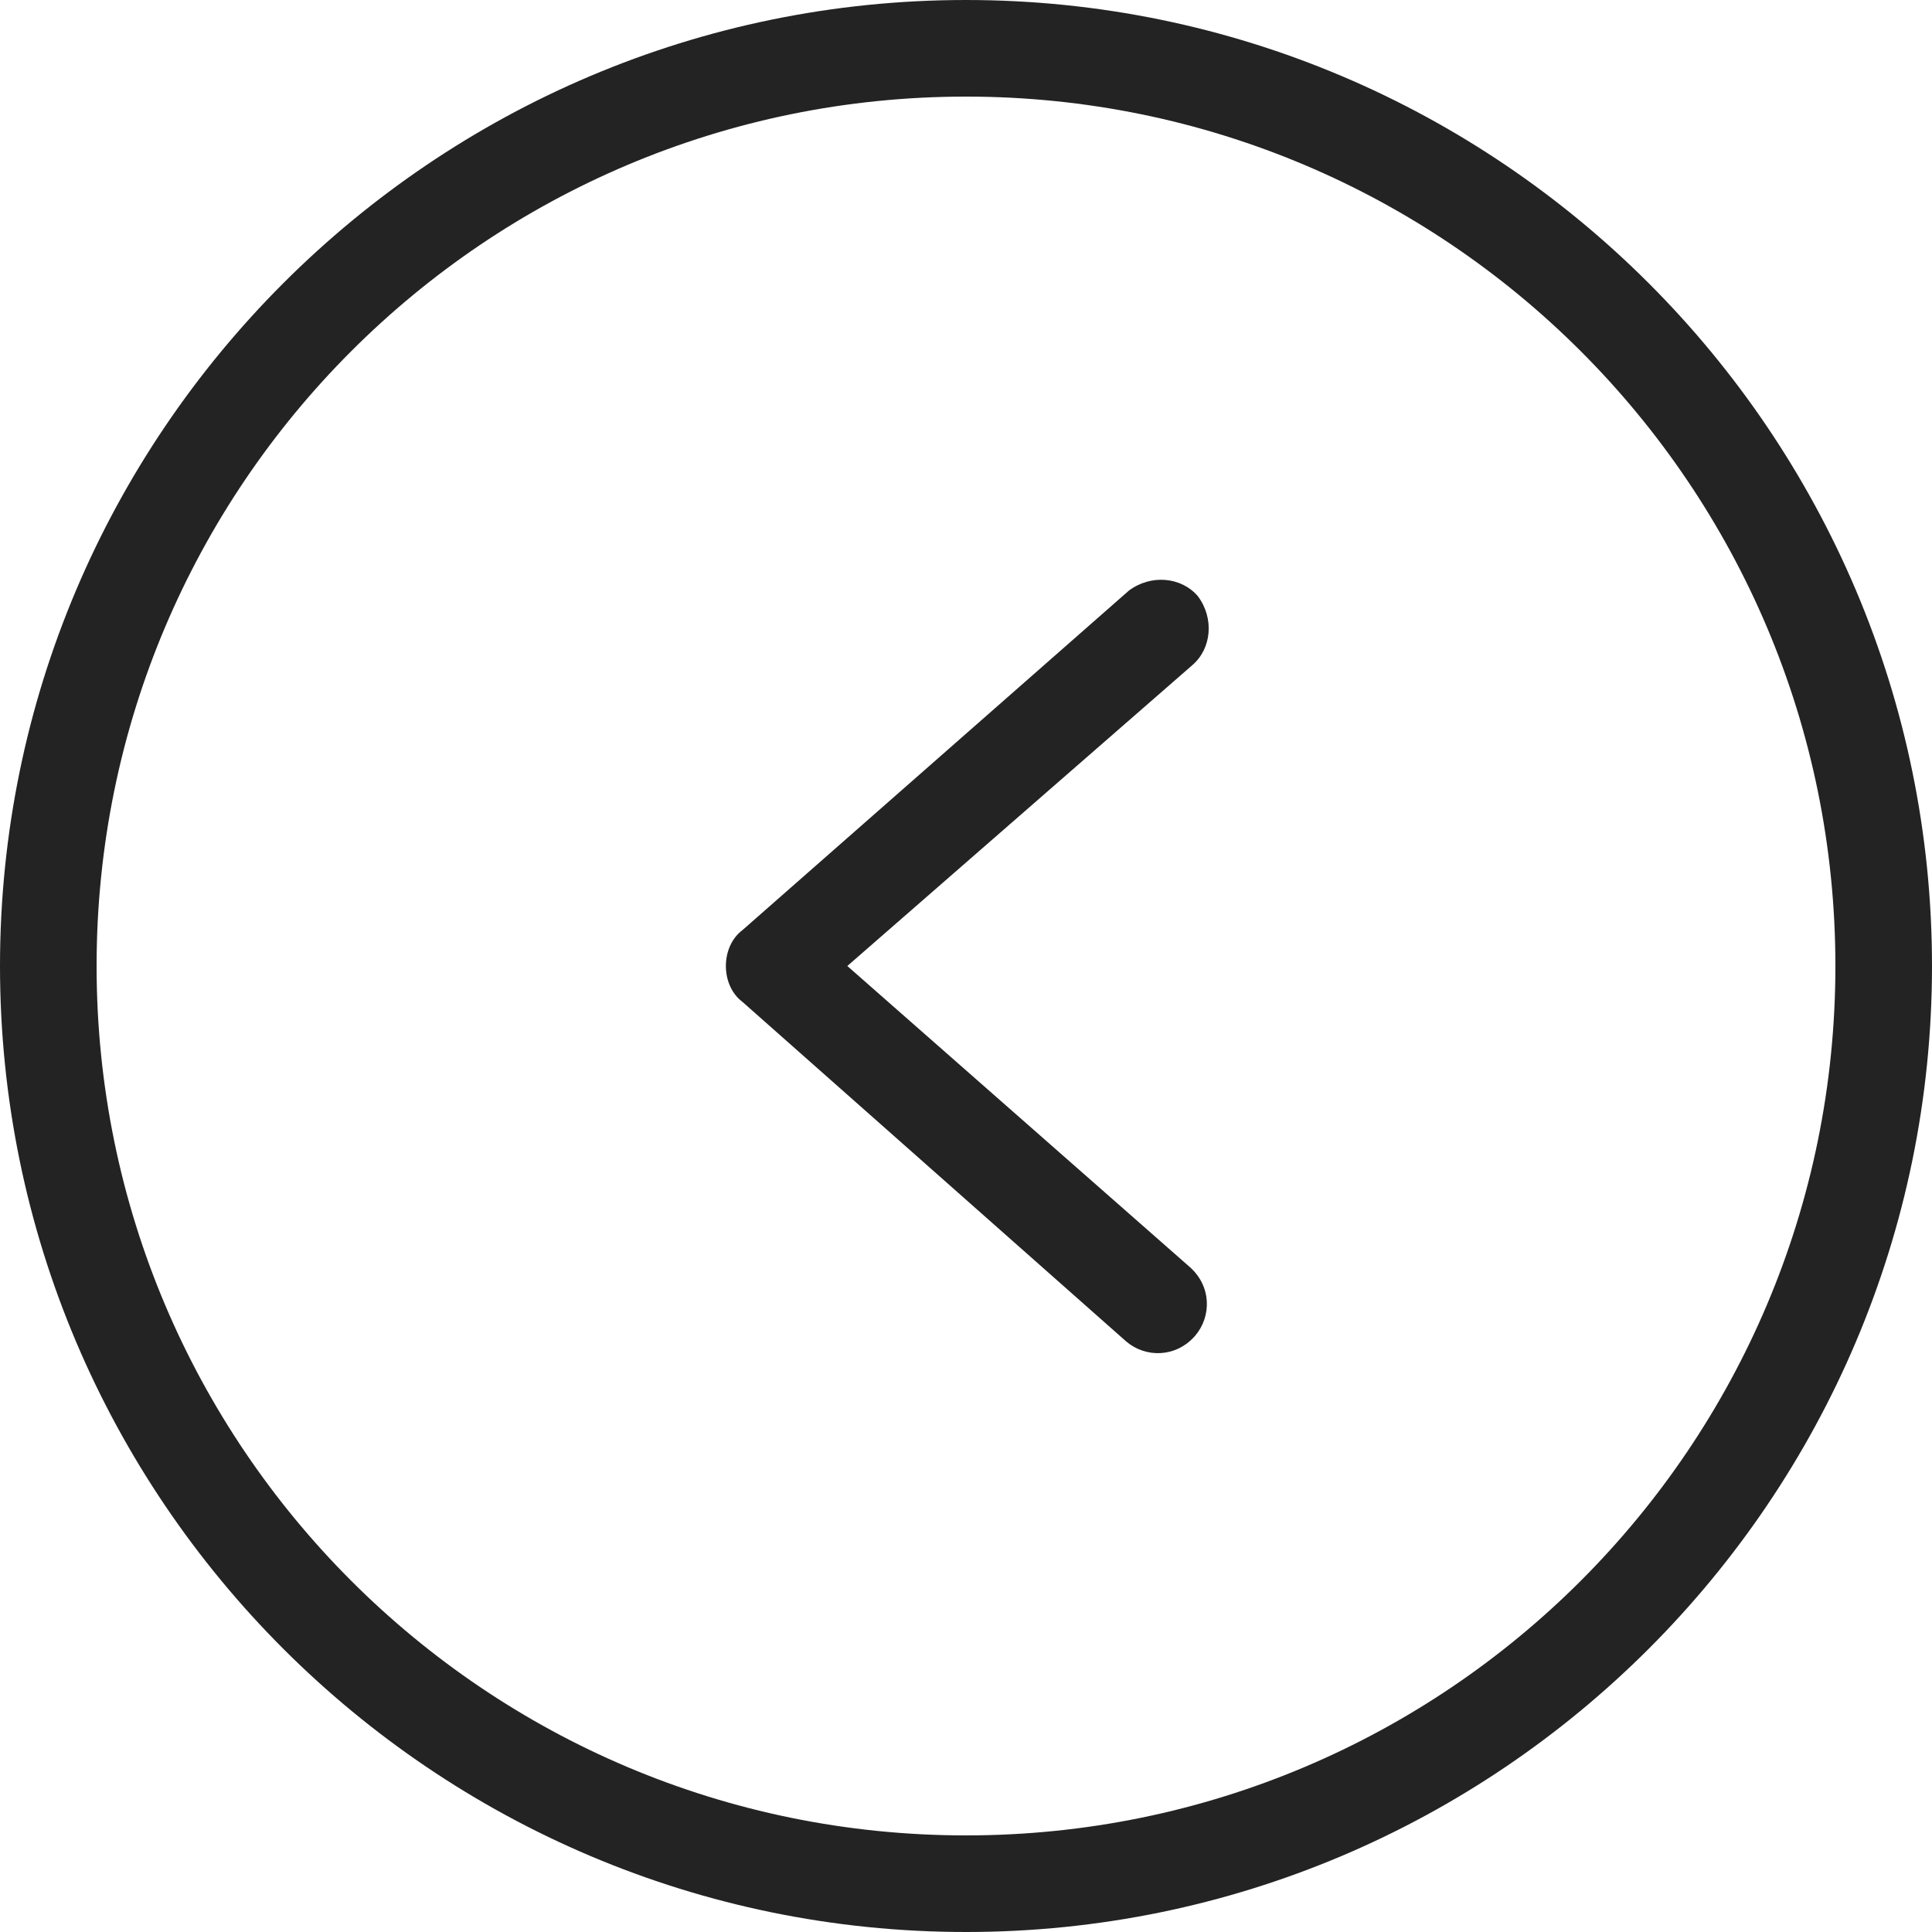
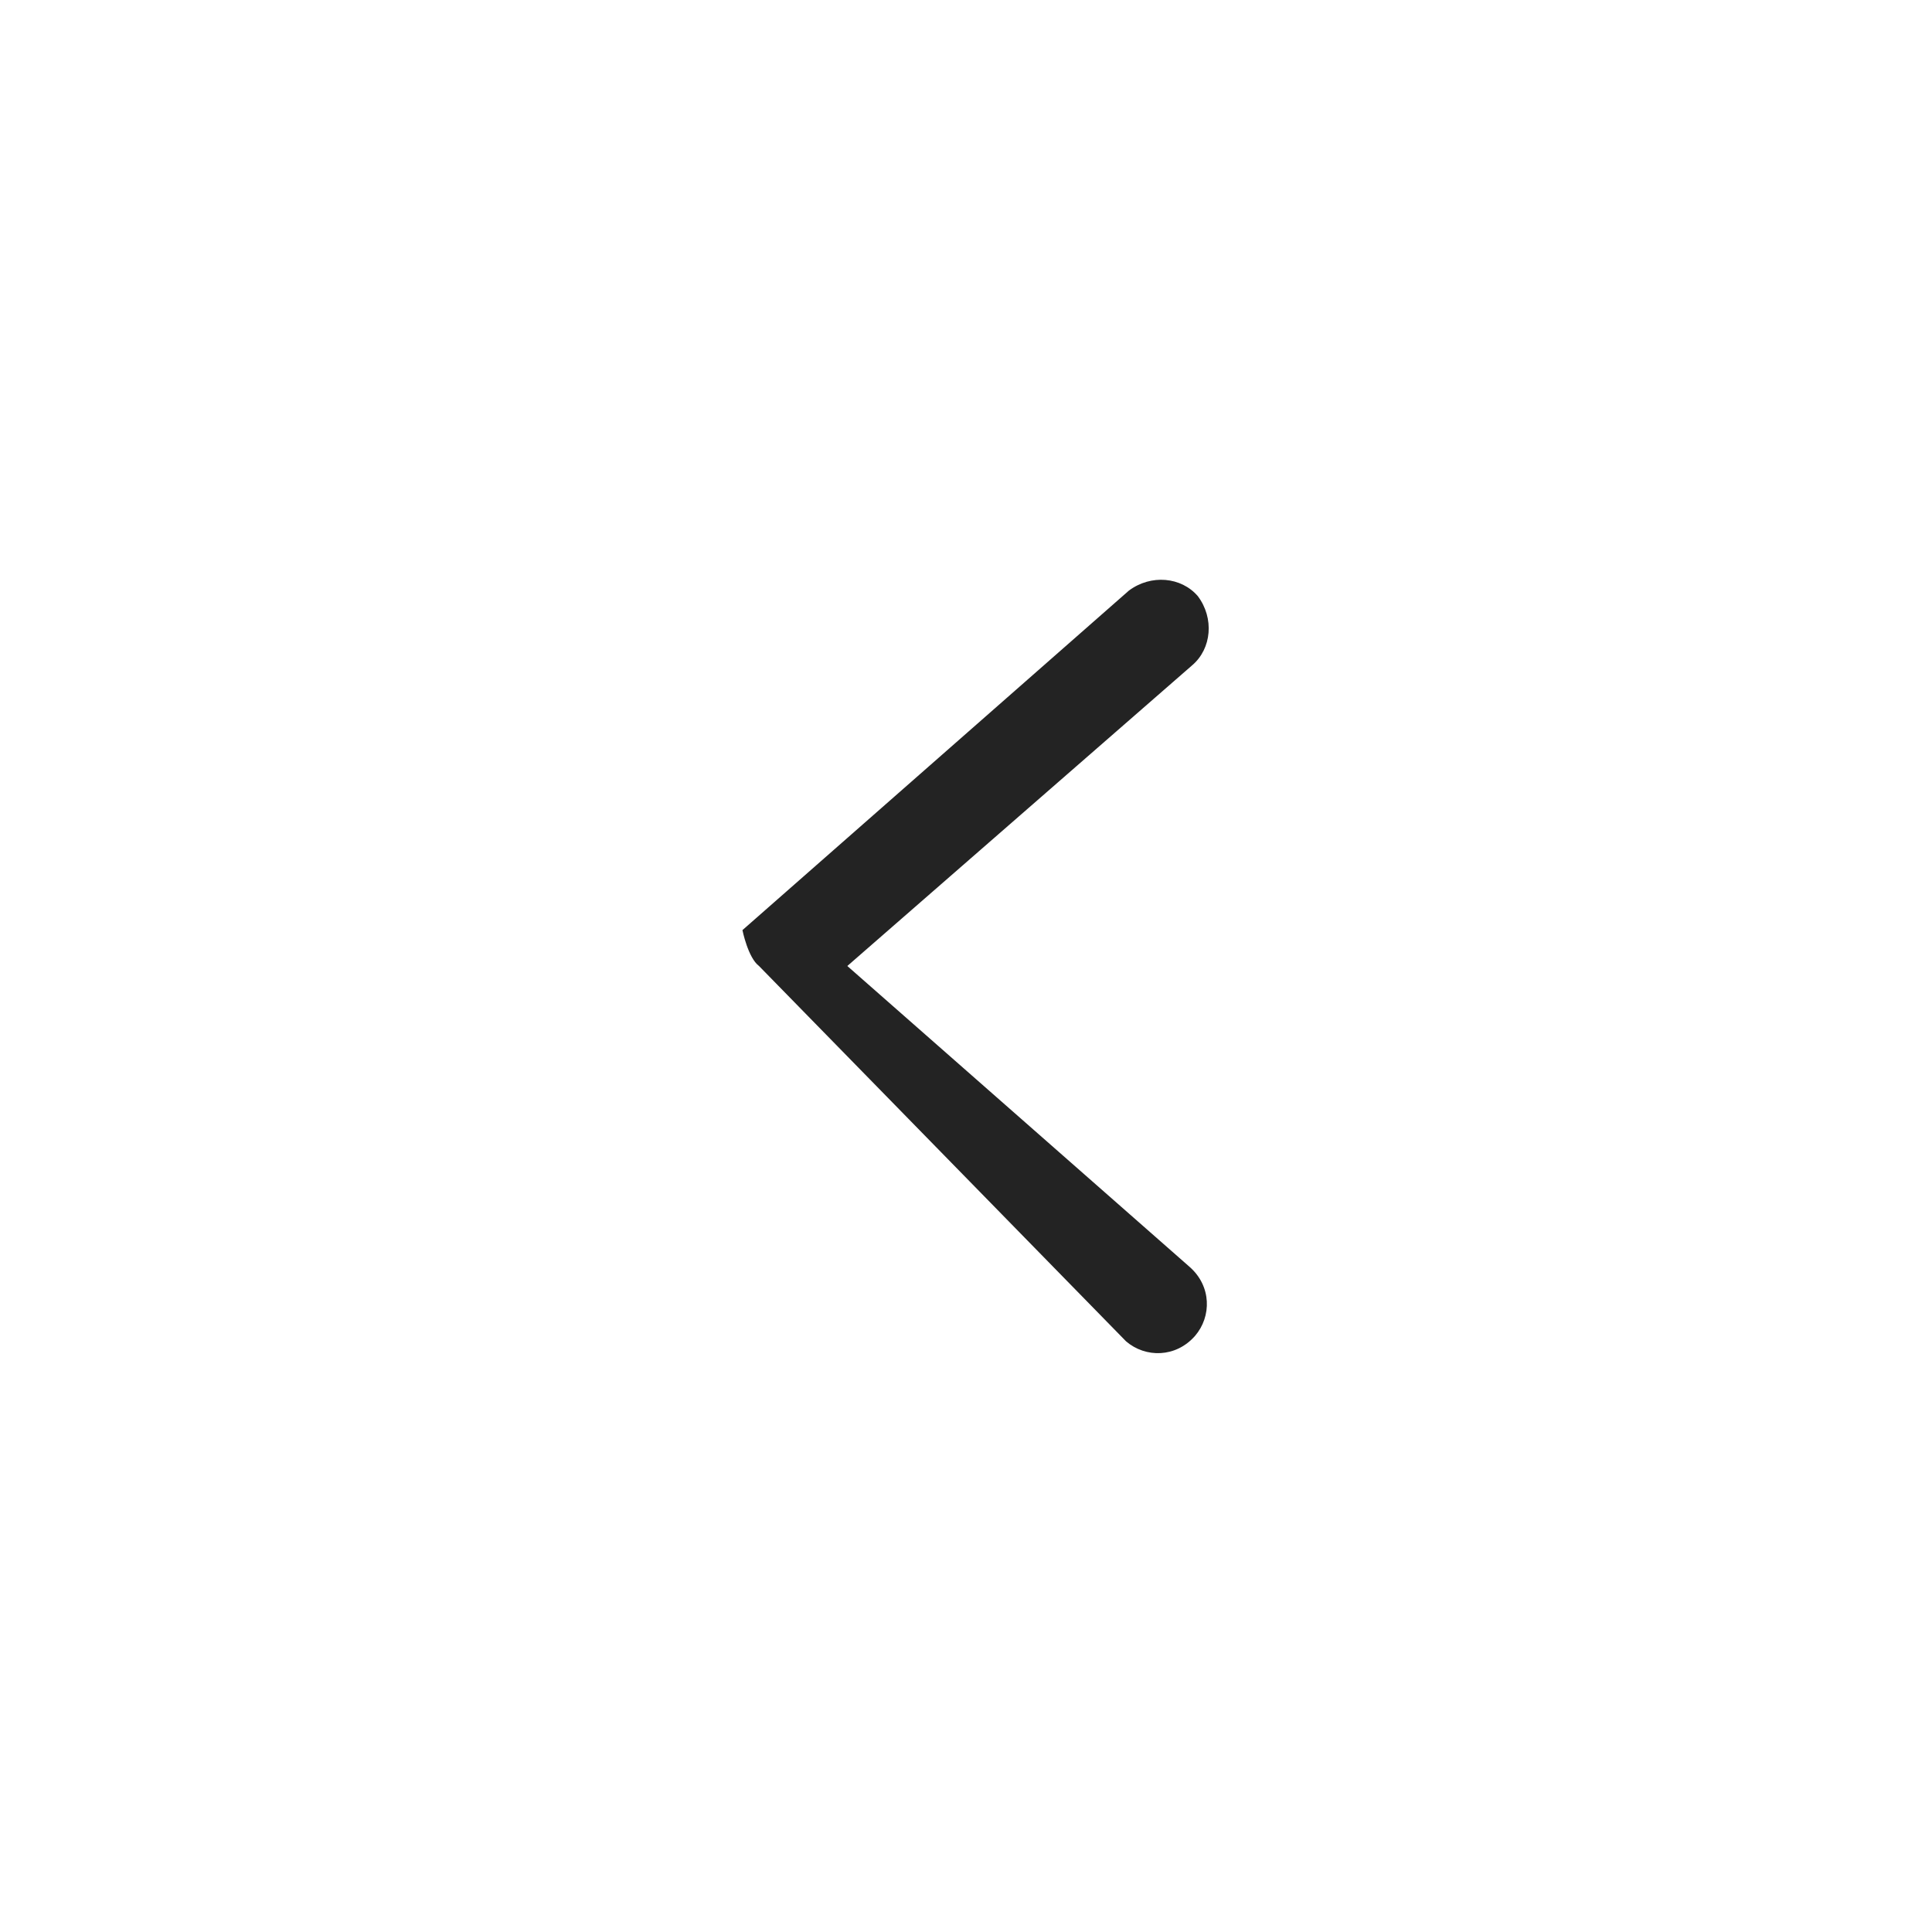
<svg xmlns="http://www.w3.org/2000/svg" version="1.1" id="Calque_1" x="0px" y="0px" viewBox="0 0 70 70" style="enable-background:new 0 0 70 70;" xml:space="preserve">
  <style type="text/css">
	.st0{fill:#232323;}
</style>
-   <path class="st0" d="M35,70c19.3,0,35-15.7,35-35S54.3,0,35,0S0,15.7,0,35C0,54.3,15.7,70,35,70z M35,3.5  c17.4,0,31.5,14.1,31.5,31.5S52.4,66.5,35,66.5S3.5,52.4,3.5,35C3.5,17.6,17.6,3.5,35,3.5z" />
-   <path class="st0" d="M40.8,48.6c0.7,0.6,1.8,0.6,2.5-0.2c0.6-0.7,0.6-1.8-0.2-2.5L30.7,35l12.5-10.9c0.7-0.6,0.8-1.7,0.2-2.5  c-0.6-0.7-1.7-0.8-2.5-0.2l-14,12.3c-0.4,0.3-0.6,0.8-0.6,1.3s0.2,1,0.6,1.3L40.8,48.6z" />
+   <path class="st0" d="M40.8,48.6c0.7,0.6,1.8,0.6,2.5-0.2c0.6-0.7,0.6-1.8-0.2-2.5L30.7,35l12.5-10.9c0.7-0.6,0.8-1.7,0.2-2.5  c-0.6-0.7-1.7-0.8-2.5-0.2l-14,12.3s0.2,1,0.6,1.3L40.8,48.6z" />
</svg>